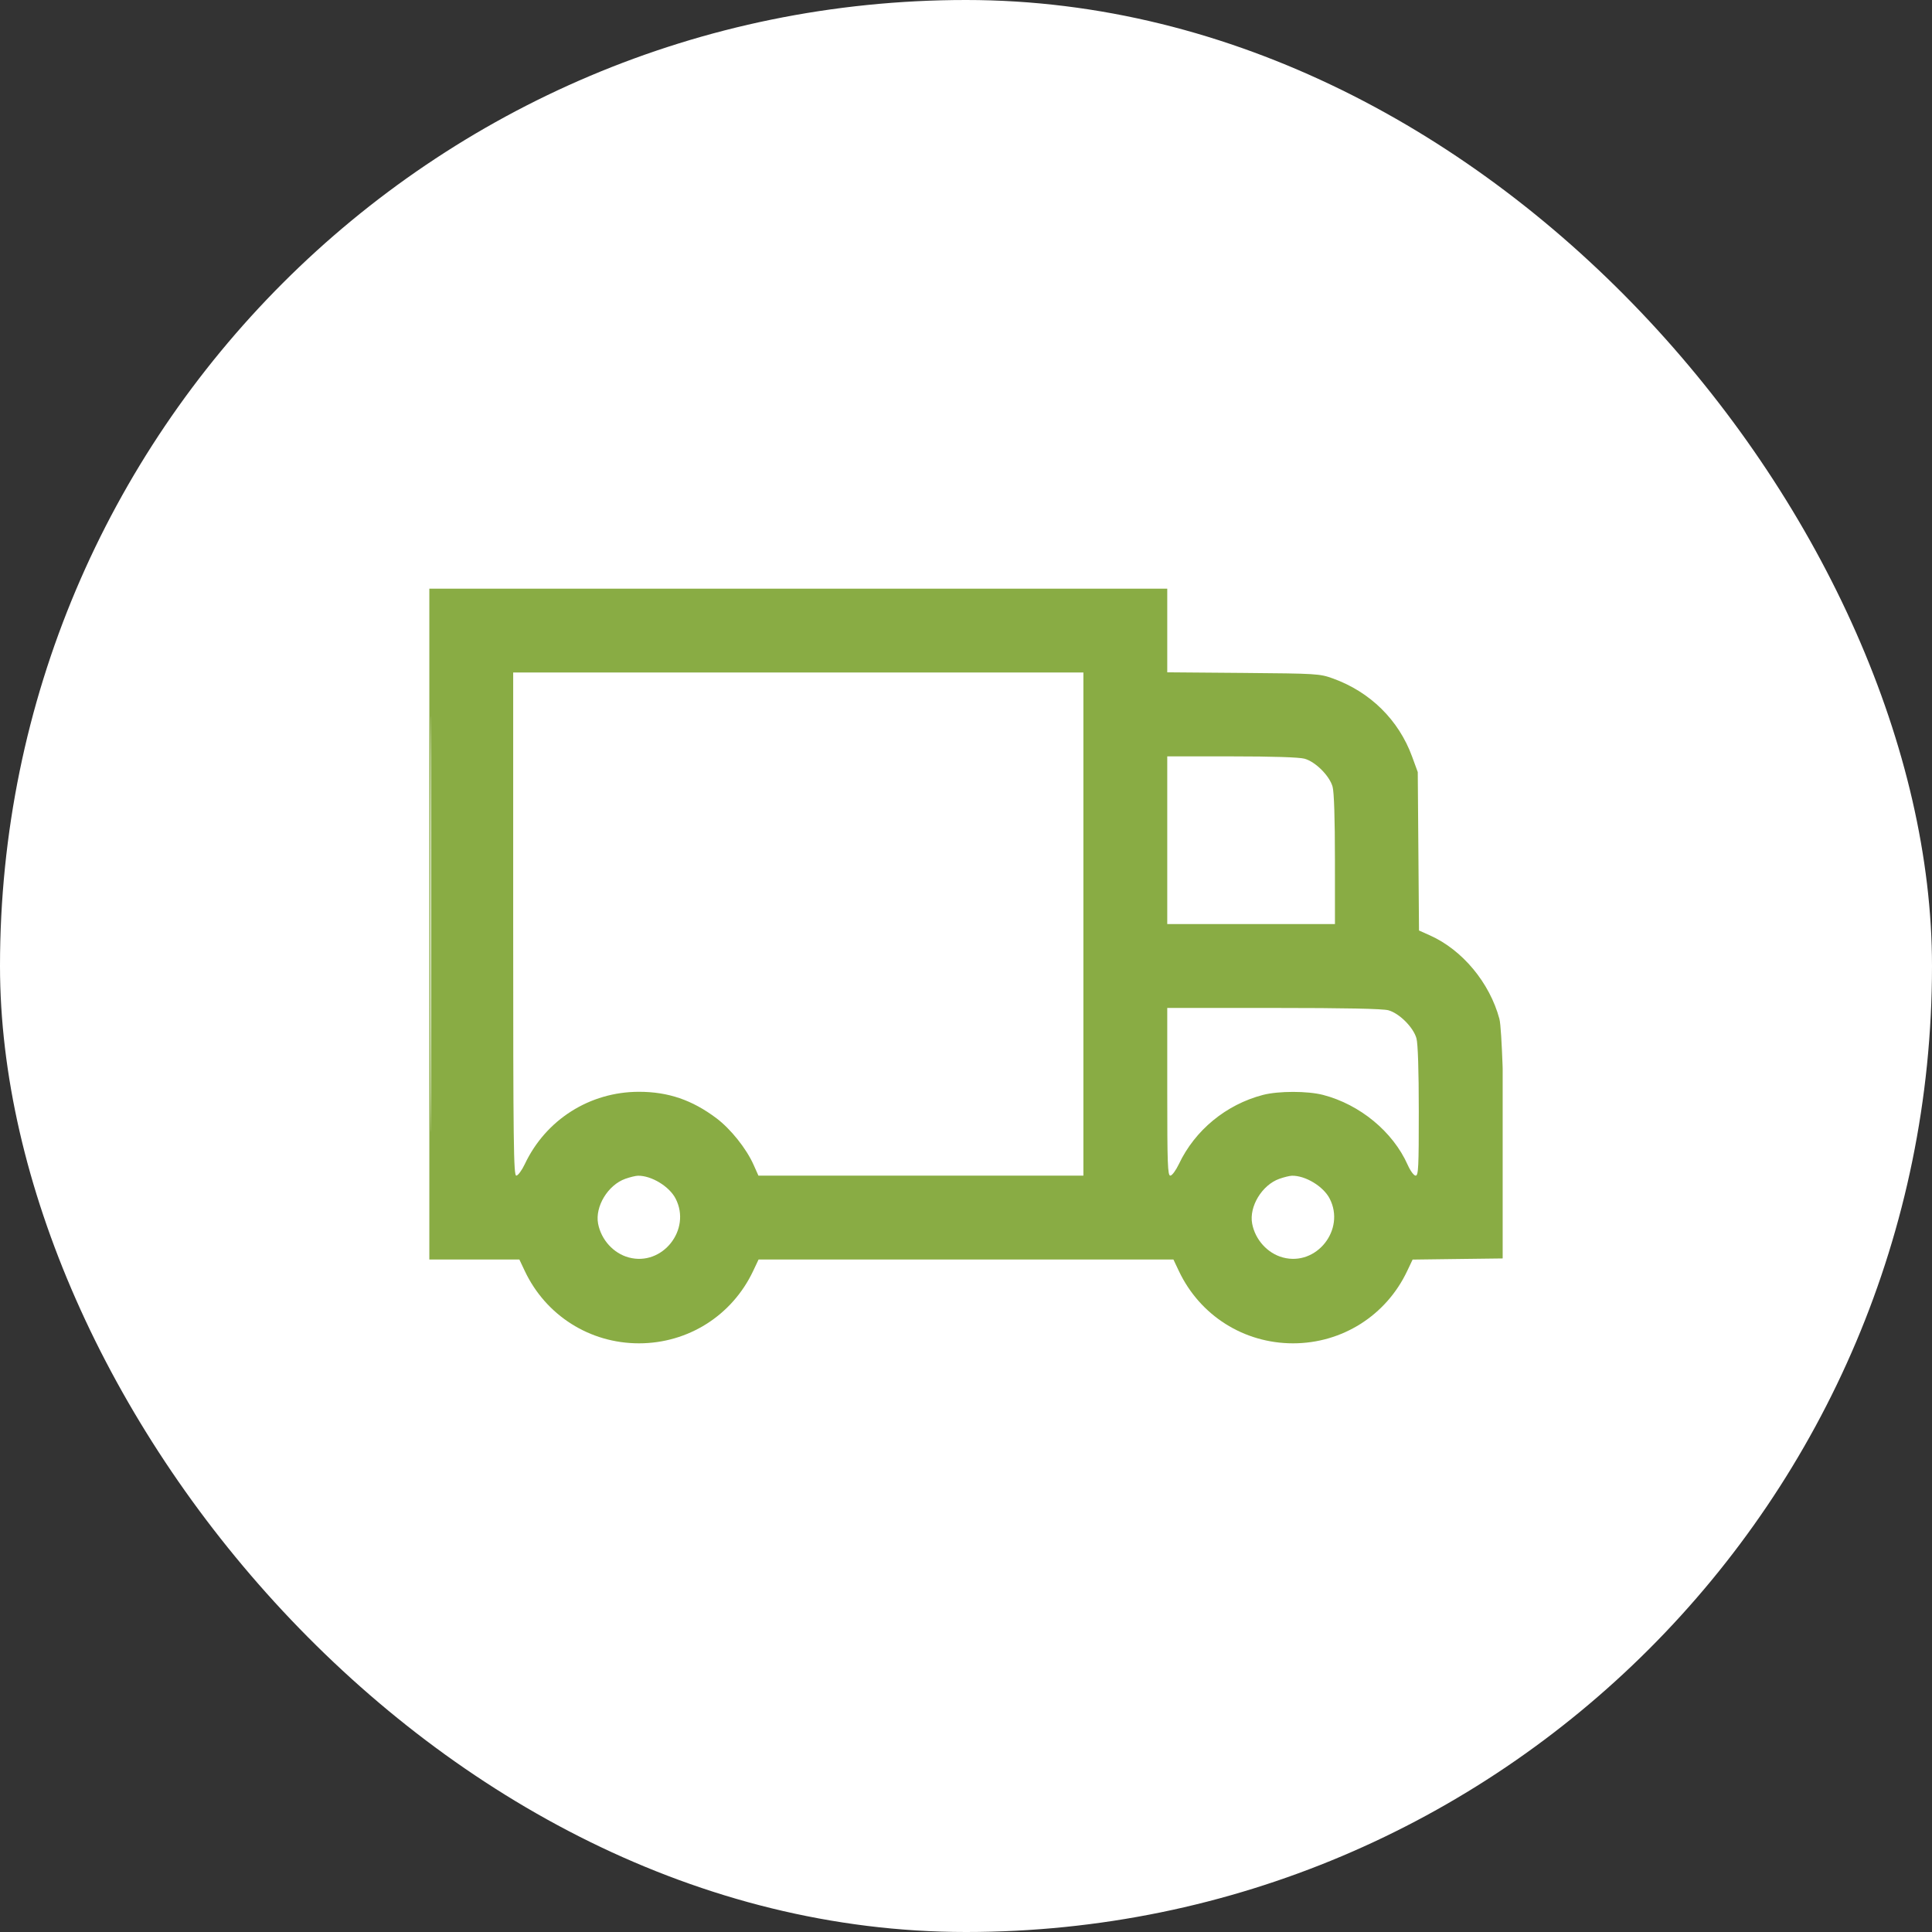
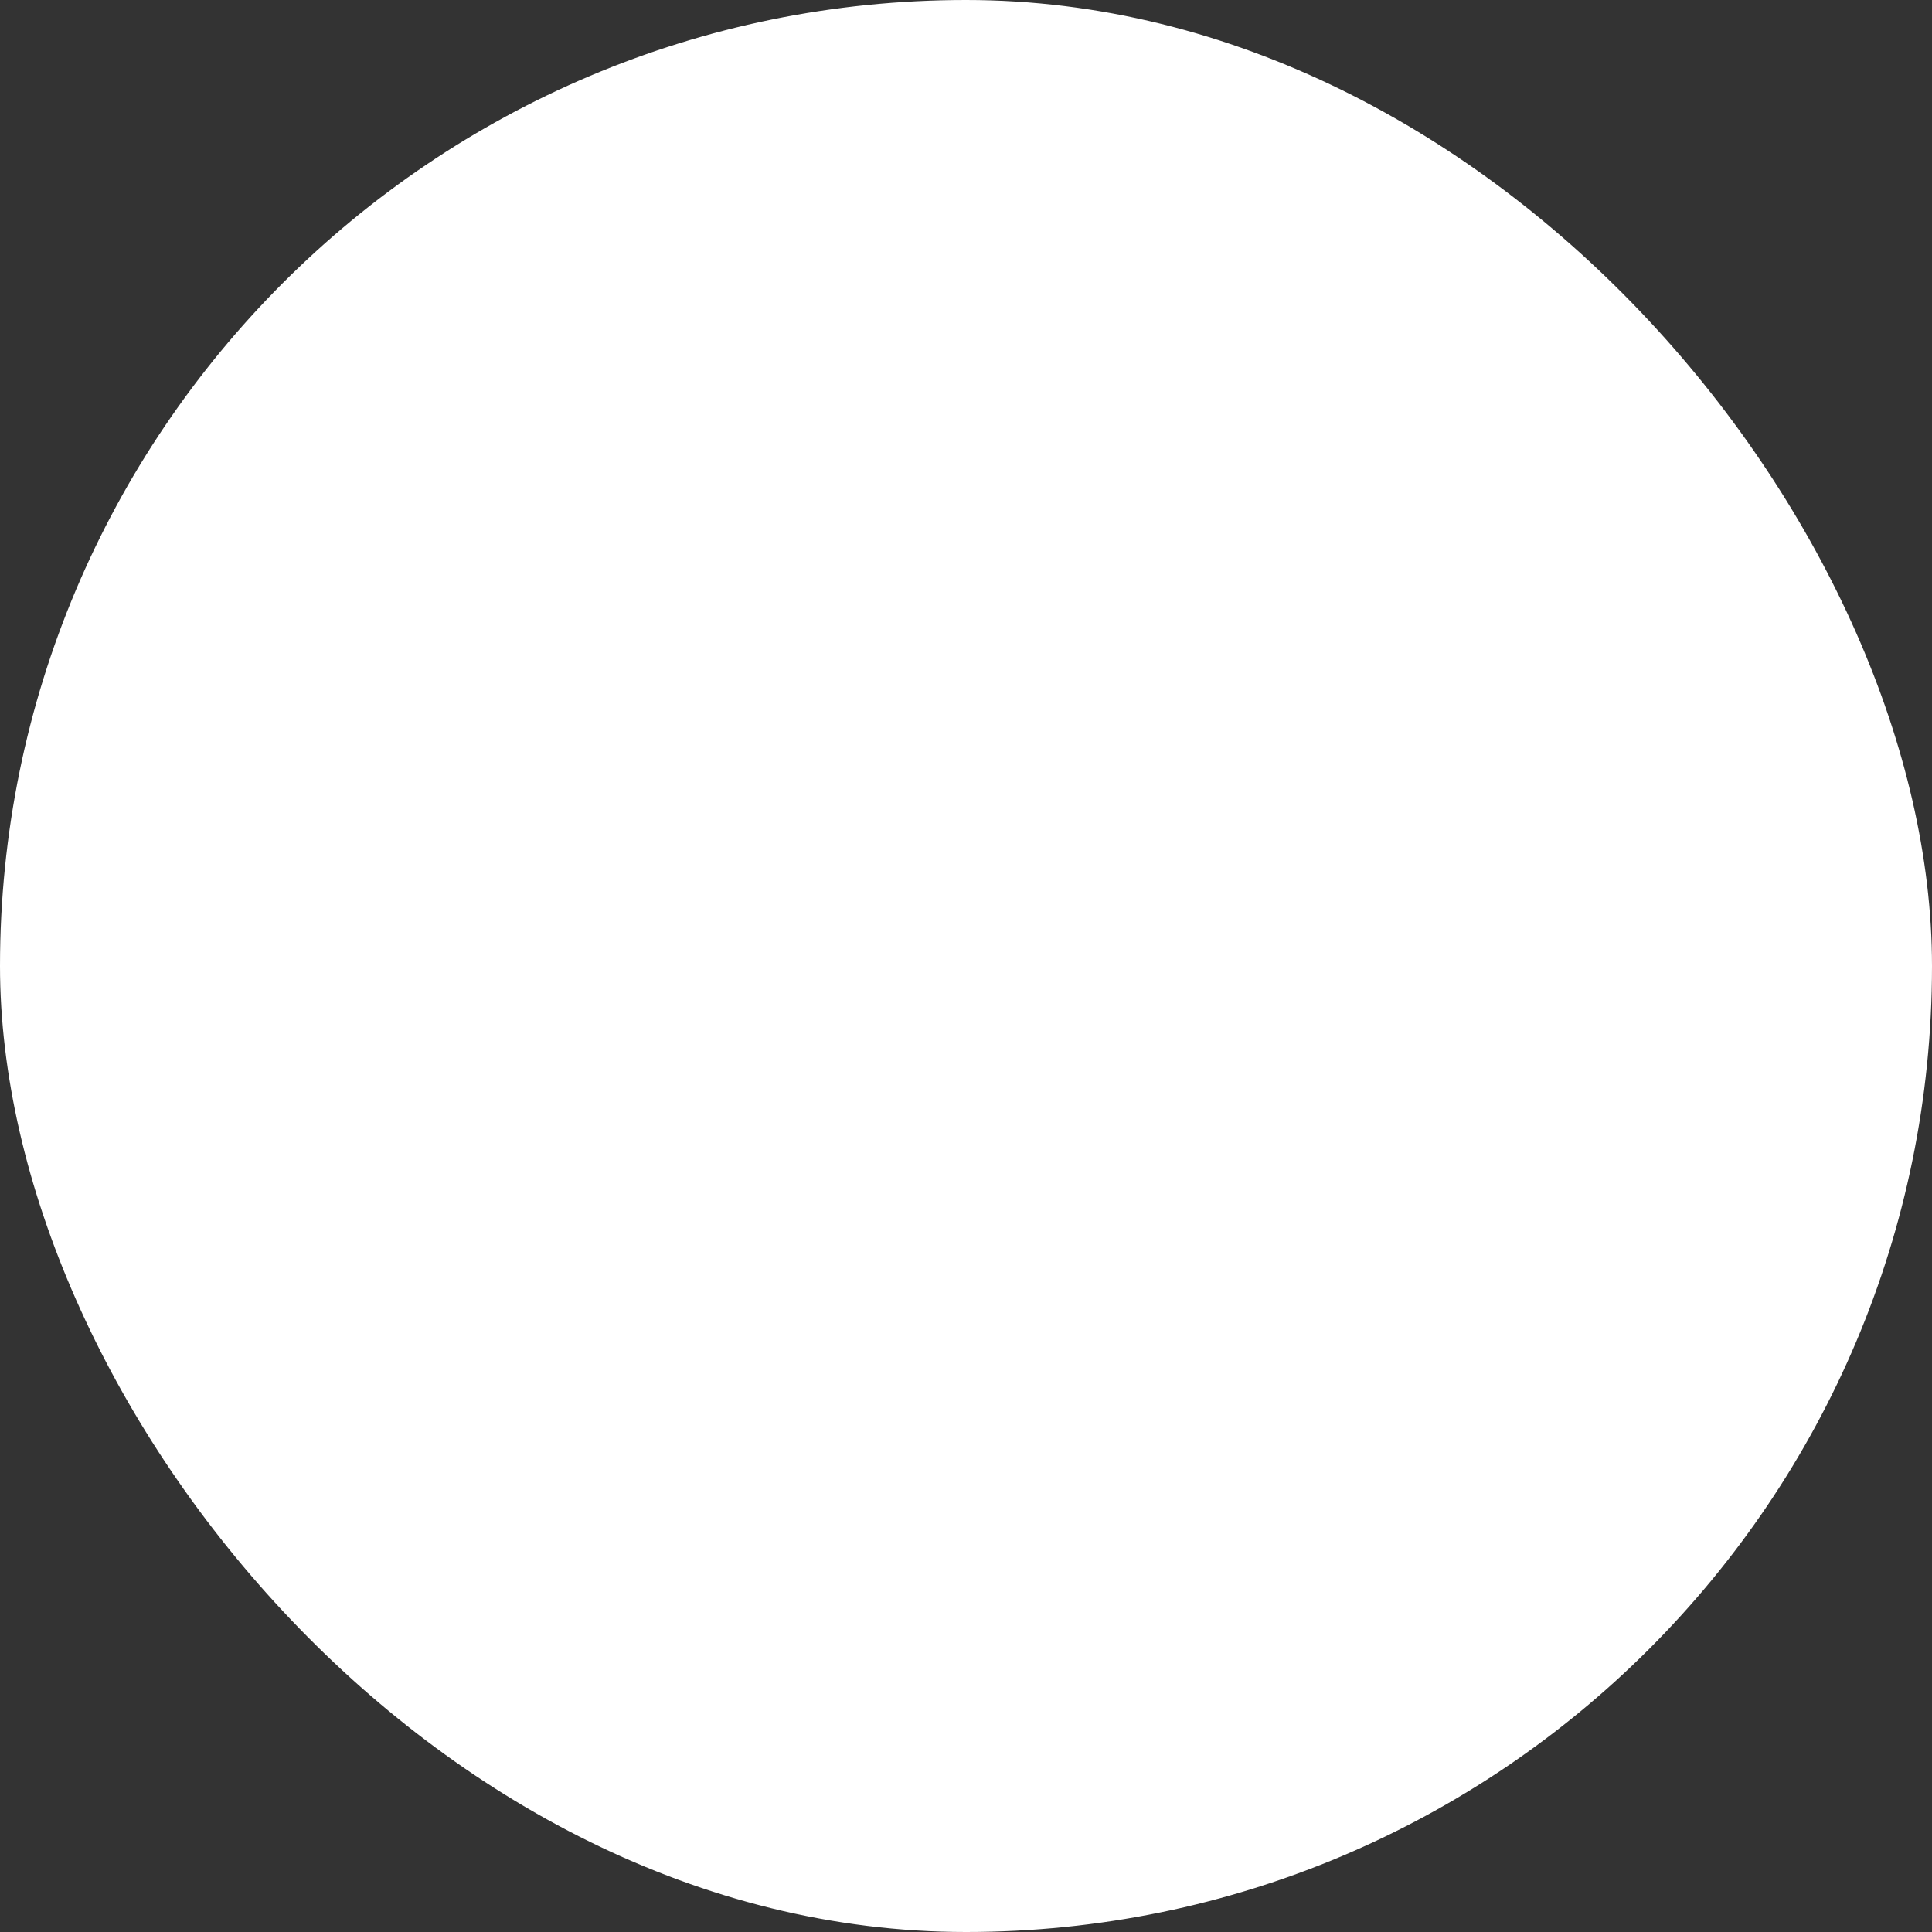
<svg xmlns="http://www.w3.org/2000/svg" width="72" height="72" viewBox="0 0 72 72" fill="none">
  <rect x="0" y="0" width="72" height="72" fill="#333333" stroke="none" />
  <rect width="72" height="72" rx="36" fill="white" />
  <g clip-path="url(#clip0_1828_2120)">
    <path fill-rule="evenodd" clip-rule="evenodd" d="M16 34.438V46.938H17.677H19.355L19.558 47.367C20.342 49.025 21.98 50.062 23.812 50.062C25.645 50.062 27.283 49.025 28.067 47.367L28.27 46.938H36H43.73L43.933 47.367C44.717 49.025 46.355 50.062 48.188 50.062C50.019 50.062 51.658 49.024 52.441 47.368L52.644 46.941L54.341 46.919L56.039 46.898V41.117C56.039 41.117 55.977 38.335 55.878 37.969C55.516 36.623 54.497 35.398 53.289 34.859L52.882 34.677L52.859 31.725L52.836 28.773L52.625 28.197C52.128 26.834 51.064 25.785 49.672 25.284C49.18 25.107 49.074 25.101 46.332 25.078L43.5 25.055V23.496V21.938H29.75H16V34.438ZM16.038 34.438C16.038 41.334 16.047 44.155 16.059 40.707C16.07 37.259 16.07 31.616 16.059 28.168C16.047 24.72 16.038 27.541 16.038 34.438ZM19.125 34.438C19.125 42.636 19.14 43.812 19.24 43.812C19.303 43.812 19.446 43.619 19.558 43.383C20.342 41.725 21.98 40.688 23.812 40.688C24.901 40.688 25.793 40.992 26.699 41.673C27.23 42.072 27.812 42.801 28.081 43.402L28.264 43.812H34.319H40.375V34.438V25.062H29.75H19.125V34.438ZM43.5 31.312V34.438H46.625H49.75L49.749 32.035C49.749 30.517 49.717 29.518 49.662 29.32C49.549 28.913 49.025 28.388 48.617 28.275C48.419 28.22 47.421 28.188 45.902 28.188L43.5 28.188V31.312ZM43.5 40.688C43.5 43.386 43.516 43.812 43.615 43.812C43.678 43.812 43.821 43.619 43.933 43.383C44.531 42.119 45.693 41.163 47.065 40.805C47.645 40.654 48.73 40.654 49.31 40.805C50.682 41.163 51.907 42.174 52.456 43.402C52.56 43.636 52.69 43.812 52.757 43.812C52.86 43.812 52.875 43.503 52.874 41.41C52.874 39.892 52.842 38.893 52.787 38.696C52.674 38.288 52.15 37.763 51.742 37.65C51.532 37.592 50.128 37.563 47.465 37.563L43.5 37.562V40.688ZM23.305 43.93C22.658 44.159 22.17 44.962 22.289 45.6C22.402 46.201 22.862 46.709 23.433 46.862C24.685 47.2 25.776 45.825 25.177 44.667C24.941 44.211 24.274 43.807 23.773 43.816C23.688 43.818 23.477 43.869 23.305 43.93ZM47.68 43.93C47.033 44.159 46.545 44.962 46.664 45.6C46.777 46.201 47.237 46.709 47.808 46.862C49.06 47.2 50.151 45.825 49.552 44.667C49.316 44.211 48.649 43.807 48.148 43.816C48.062 43.818 47.852 43.869 47.68 43.93Z" fill="#89AC44" />
  </g>
  <defs>
    <clipPath id="clip0_1828_2120">
-       <rect width="40" height="40" fill="white" transform="translate(16 16)" />
-     </clipPath>
+       </clipPath>
  </defs>
</svg>